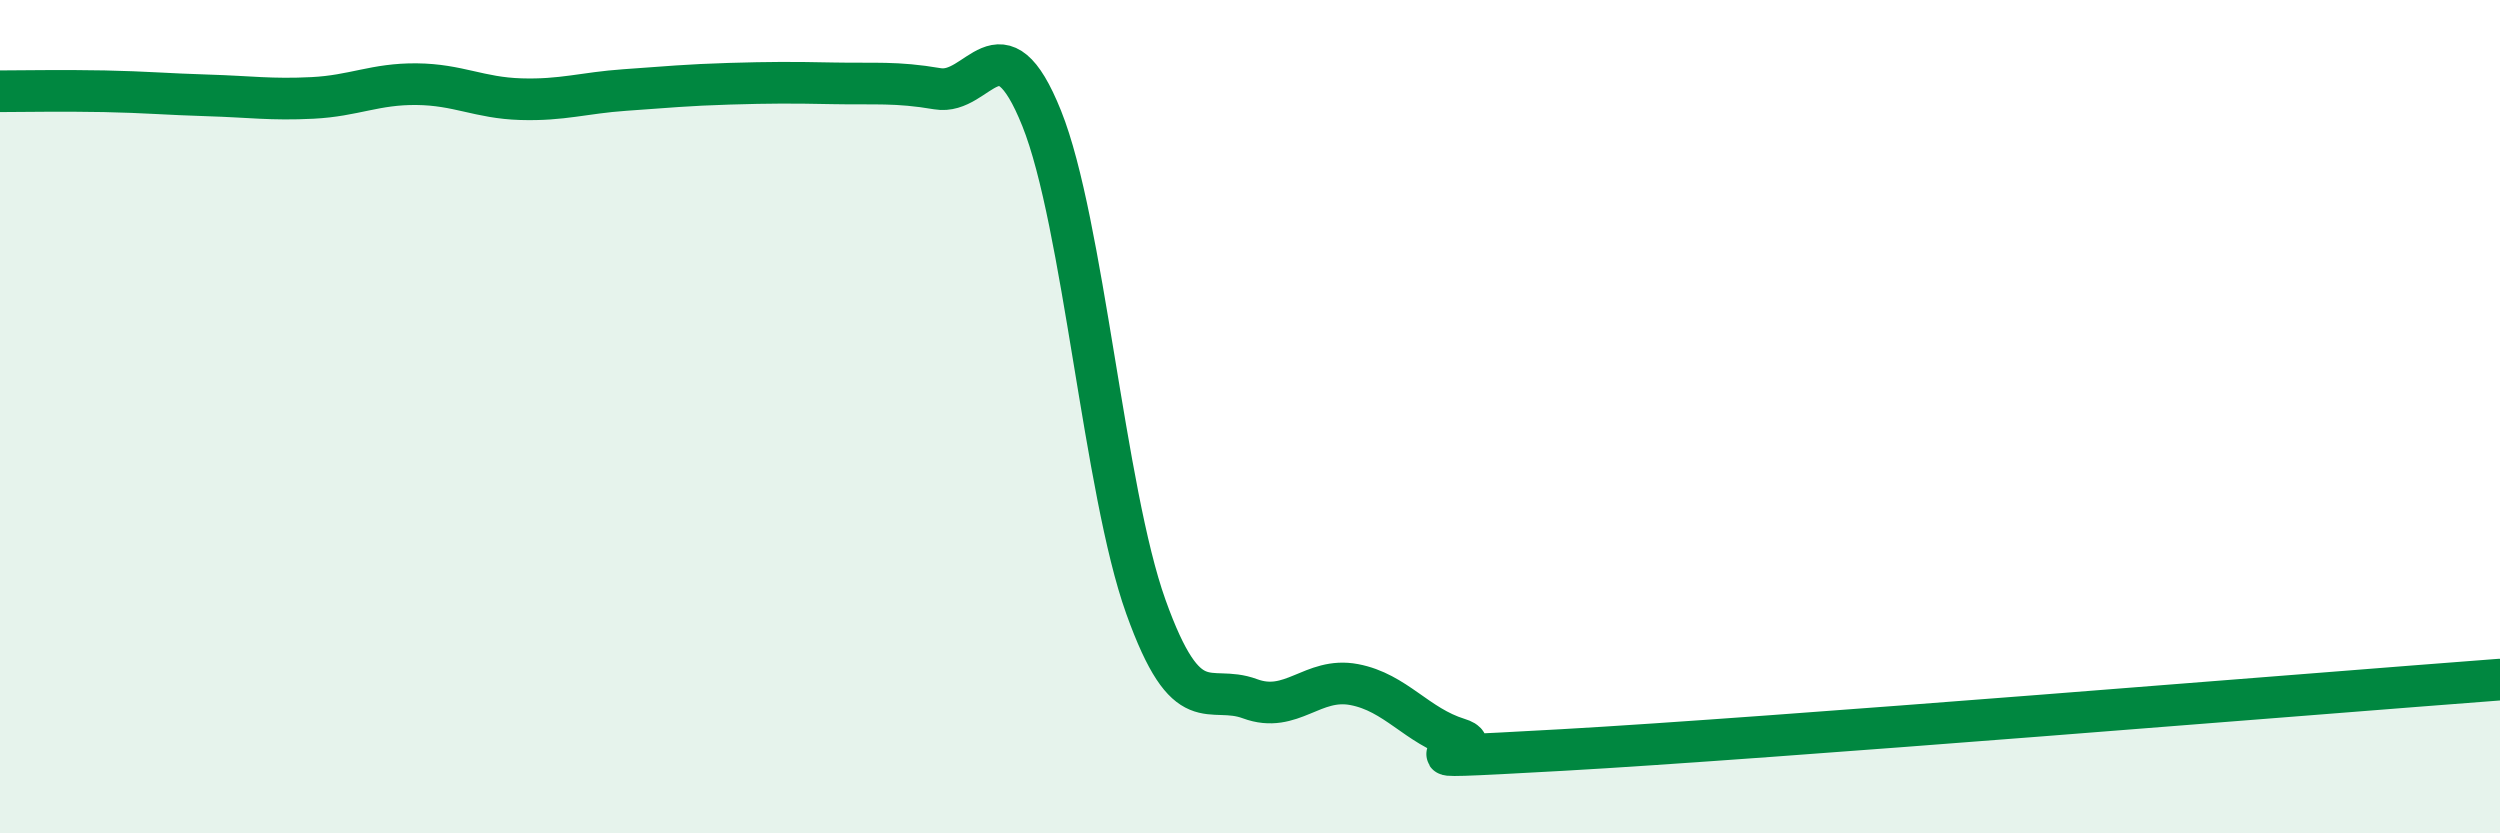
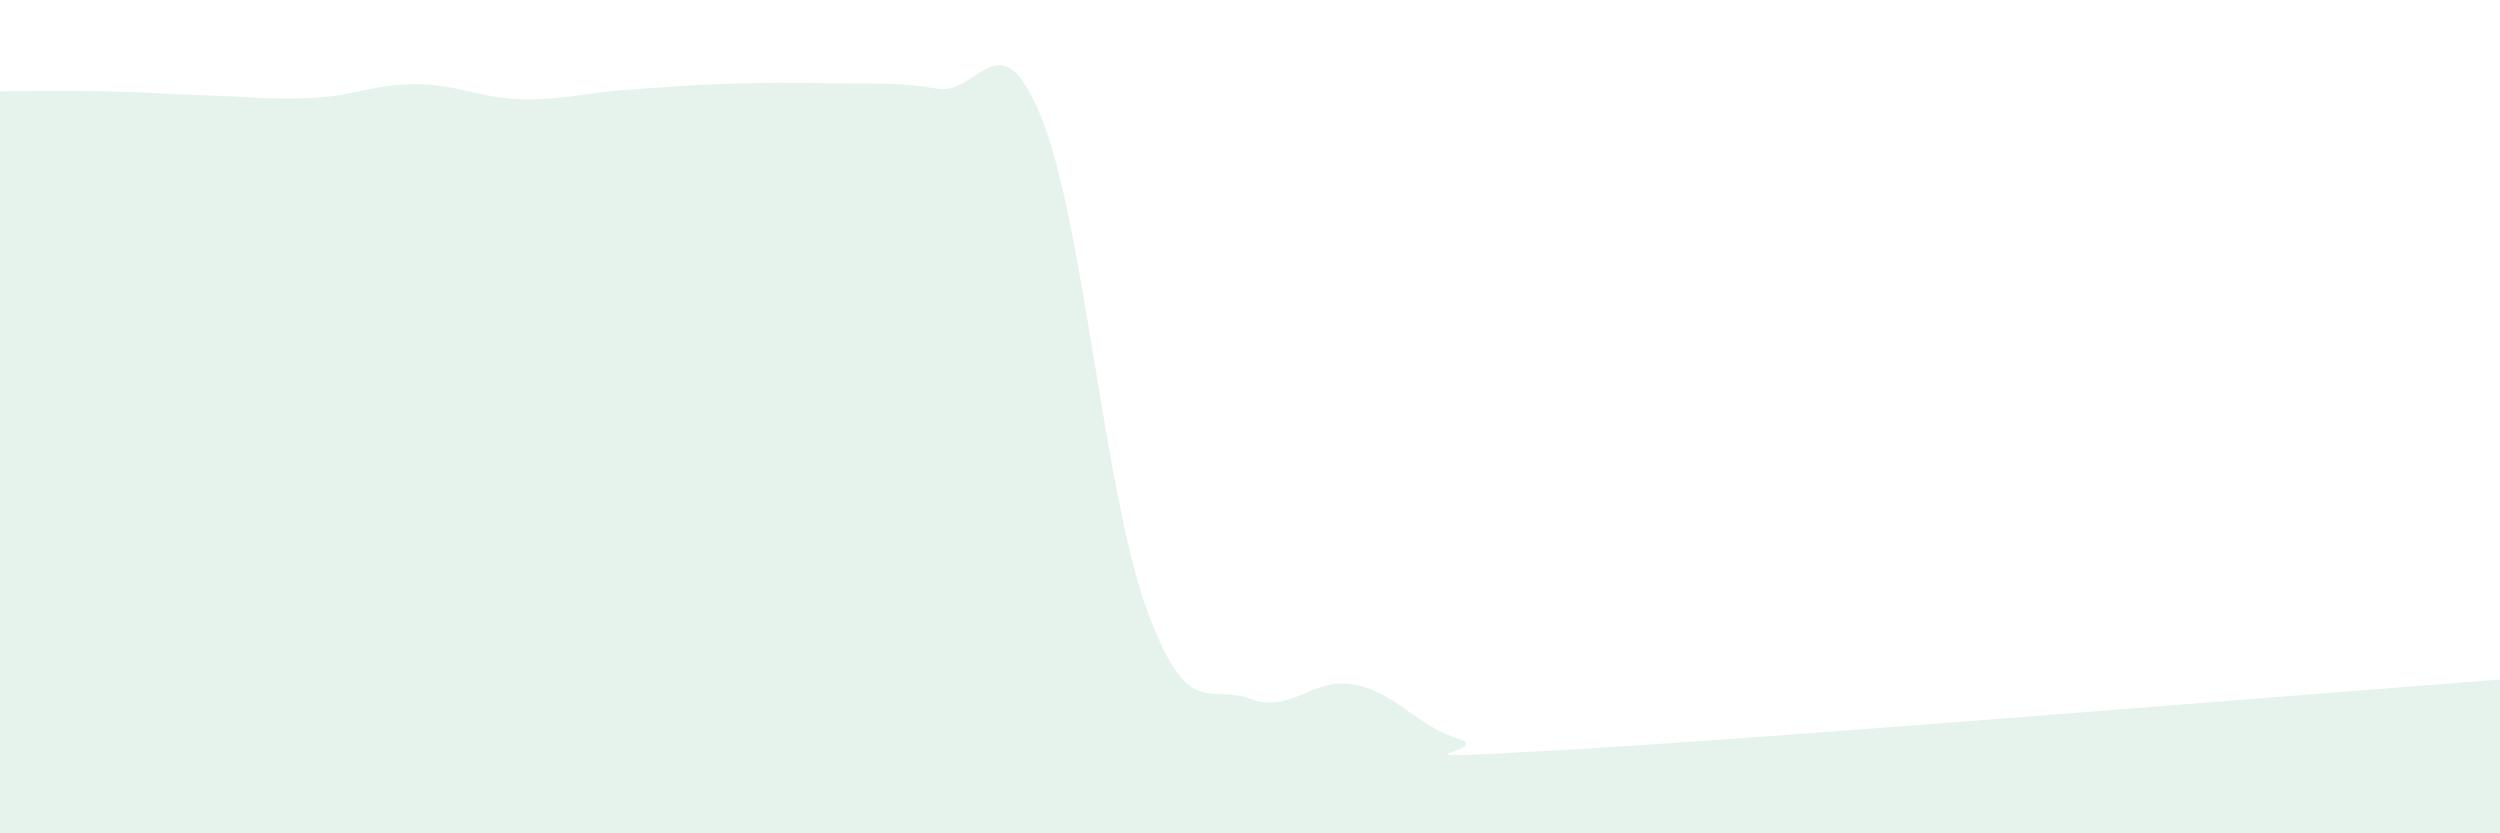
<svg xmlns="http://www.w3.org/2000/svg" width="60" height="20" viewBox="0 0 60 20">
  <path d="M 0,2.19 C 0.5,2.19 1.5,2.17 2.5,2.19 C 3.5,2.21 4,2.26 5,2.29 C 6,2.32 6.5,2.4 7.5,2.35 C 8.5,2.3 9,2.01 10,2.02 C 11,2.03 11.5,2.35 12.5,2.38 C 13.5,2.41 14,2.23 15,2.16 C 16,2.09 16.5,2.04 17.5,2.01 C 18.5,1.98 19,1.98 20,2 C 21,2.02 21.5,1.96 22.5,2.13 C 23.5,2.3 24,0.35 25,2.84 C 26,5.33 26.5,11.77 27.5,14.56 C 28.5,17.35 29,16.4 30,16.77 C 31,17.14 31.5,16.24 32.5,16.43 C 33.5,16.62 34,17.42 35,17.73 C 36,18.04 32.5,18.28 37.5,18 C 42.5,17.72 55.5,16.65 60,16.31L60 20L0 20Z" fill="#008740" opacity="0.1" stroke-linecap="round" stroke-linejoin="round" />
-   <path d="M 0,2.19 C 0.5,2.19 1.5,2.17 2.5,2.19 C 3.5,2.21 4,2.26 5,2.29 C 6,2.32 6.5,2.4 7.5,2.35 C 8.5,2.3 9,2.01 10,2.02 C 11,2.03 11.5,2.35 12.5,2.38 C 13.5,2.41 14,2.23 15,2.16 C 16,2.09 16.5,2.04 17.5,2.01 C 18.5,1.98 19,1.98 20,2 C 21,2.02 21.5,1.96 22.5,2.13 C 23.5,2.3 24,0.35 25,2.84 C 26,5.33 26.5,11.77 27.5,14.56 C 28.5,17.35 29,16.4 30,16.77 C 31,17.14 31.5,16.24 32.5,16.43 C 33.5,16.62 34,17.42 35,17.73 C 36,18.04 32.5,18.28 37.5,18 C 42.5,17.72 55.5,16.65 60,16.31" stroke="#008740" stroke-width="1" fill="none" stroke-linecap="round" stroke-linejoin="round" />
</svg>